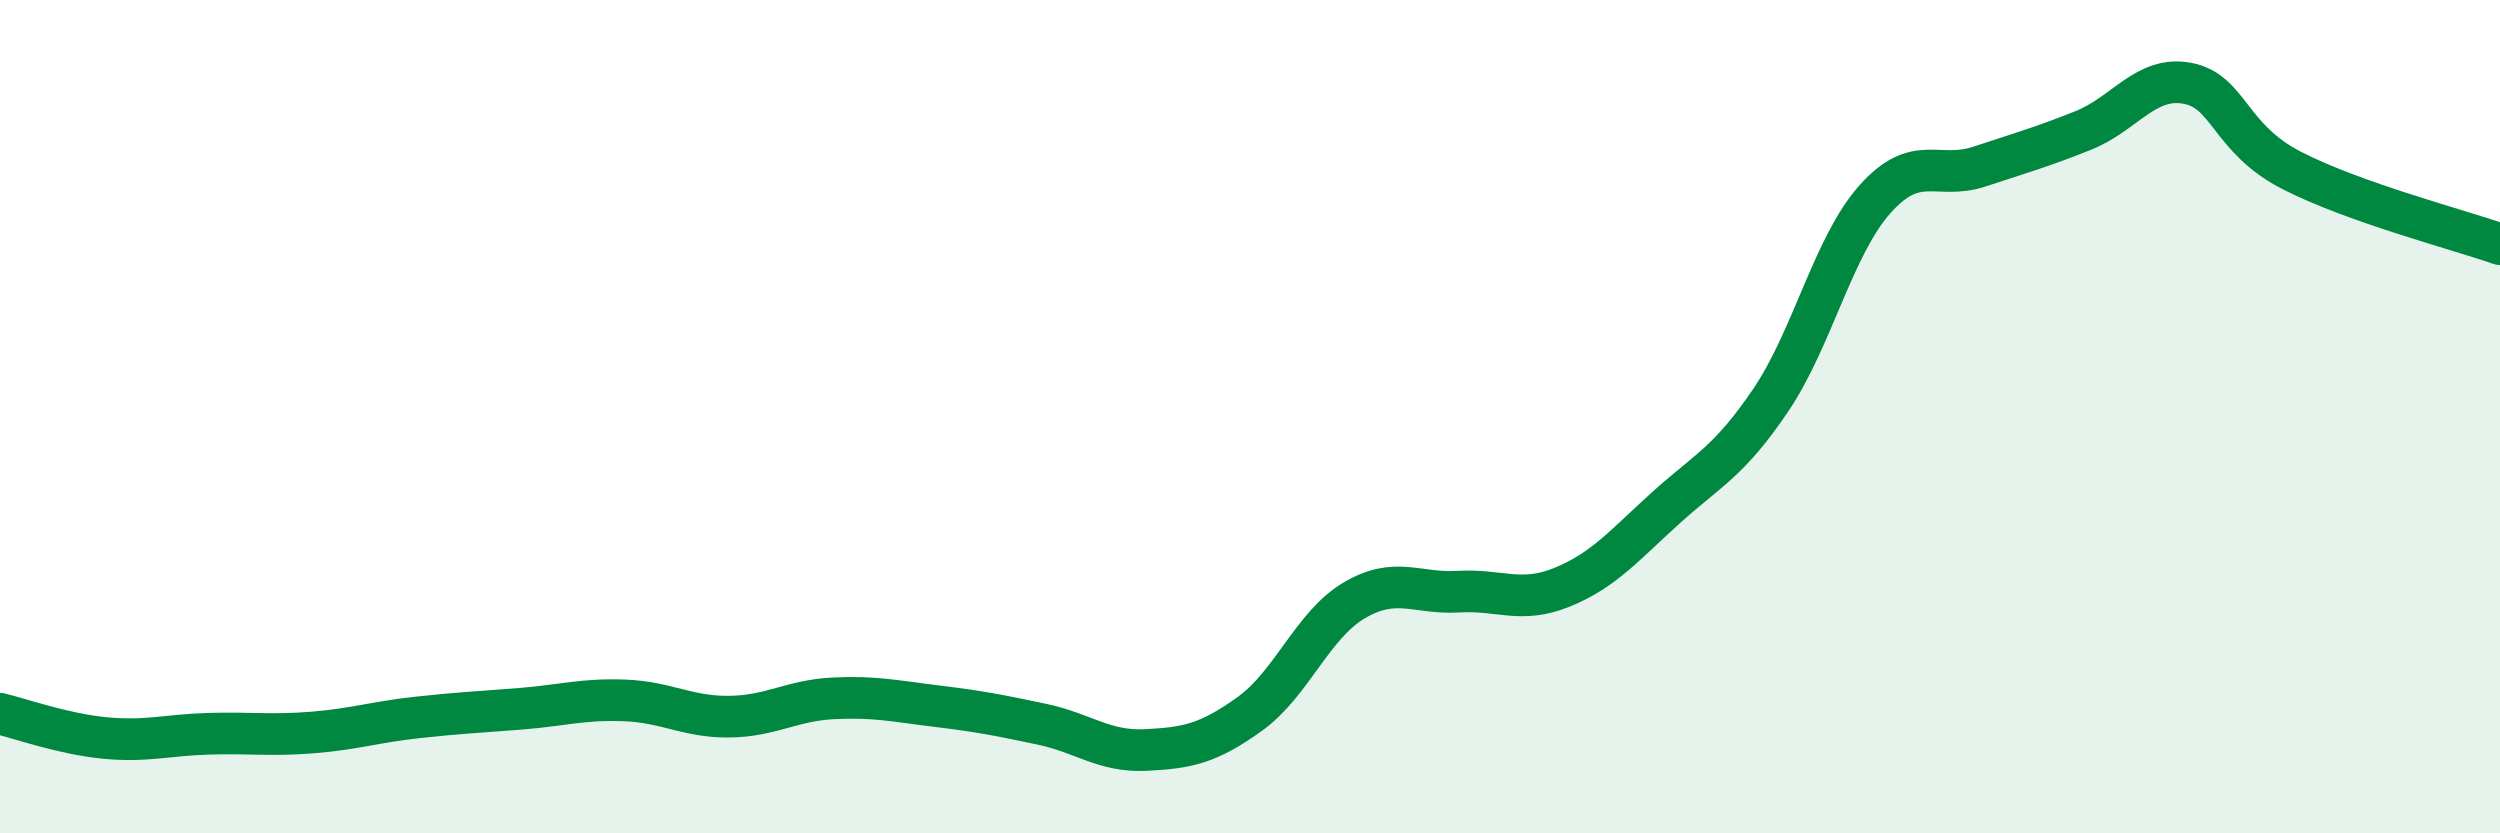
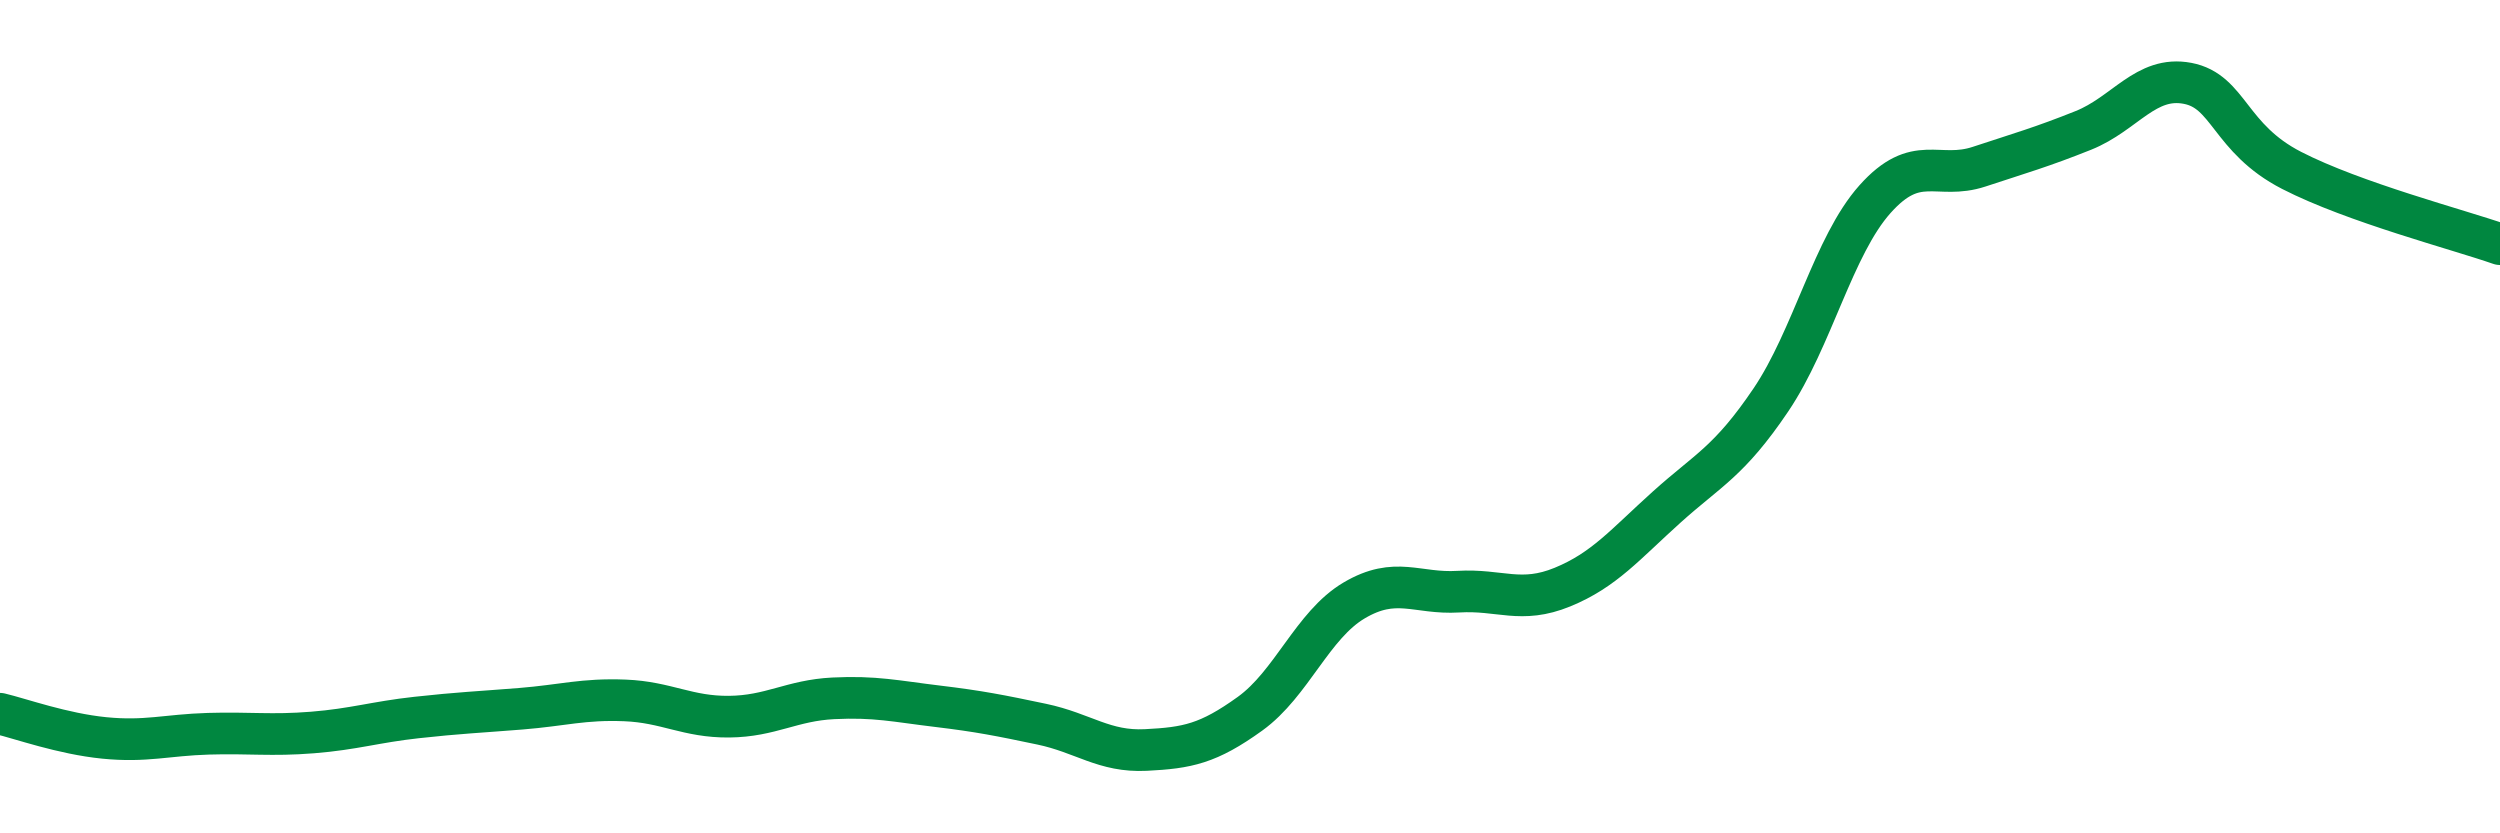
<svg xmlns="http://www.w3.org/2000/svg" width="60" height="20" viewBox="0 0 60 20">
-   <path d="M 0,17.13 C 0.5,17.25 1.5,17.61 2.5,17.71 C 3.5,17.81 4,17.64 5,17.61 C 6,17.58 6.5,17.66 7.5,17.58 C 8.5,17.5 9,17.33 10,17.22 C 11,17.11 11.5,17.09 12.5,17.01 C 13.5,16.93 14,16.77 15,16.81 C 16,16.85 16.5,17.21 17.5,17.2 C 18.5,17.19 19,16.81 20,16.76 C 21,16.71 21.5,16.83 22.5,16.95 C 23.5,17.07 24,17.17 25,17.38 C 26,17.59 26.5,18.05 27.5,18 C 28.5,17.95 29,17.85 30,17.13 C 31,16.41 31.5,15 32.5,14.41 C 33.5,13.82 34,14.26 35,14.2 C 36,14.14 36.5,14.5 37.5,14.09 C 38.5,13.68 39,13.07 40,12.17 C 41,11.27 41.5,11.08 42.5,9.6 C 43.5,8.12 44,5.9 45,4.78 C 46,3.66 46.5,4.33 47.5,4 C 48.5,3.67 49,3.53 50,3.13 C 51,2.73 51.5,1.81 52.5,2 C 53.5,2.19 53.5,3.32 55,4.09 C 56.5,4.86 59,5.51 60,5.86L60 20L0 20Z" fill="#008740" opacity="0.1" stroke-linecap="round" stroke-linejoin="round" />
  <path d="M 0,17.13 C 0.5,17.25 1.5,17.61 2.5,17.71 C 3.5,17.81 4,17.64 5,17.61 C 6,17.58 6.5,17.66 7.5,17.58 C 8.5,17.5 9,17.33 10,17.22 C 11,17.11 11.5,17.09 12.5,17.01 C 13.5,16.93 14,16.77 15,16.81 C 16,16.85 16.5,17.21 17.5,17.2 C 18.5,17.19 19,16.81 20,16.76 C 21,16.71 21.5,16.83 22.5,16.95 C 23.5,17.07 24,17.17 25,17.38 C 26,17.59 26.5,18.05 27.5,18 C 28.5,17.95 29,17.85 30,17.13 C 31,16.41 31.5,15 32.5,14.41 C 33.5,13.82 34,14.26 35,14.2 C 36,14.14 36.5,14.5 37.5,14.09 C 38.5,13.68 39,13.07 40,12.17 C 41,11.27 41.5,11.08 42.5,9.6 C 43.5,8.12 44,5.9 45,4.78 C 46,3.66 46.5,4.33 47.5,4 C 48.5,3.67 49,3.53 50,3.13 C 51,2.73 51.5,1.81 52.5,2 C 53.5,2.19 53.5,3.32 55,4.09 C 56.5,4.86 59,5.51 60,5.86" stroke="#008740" stroke-width="1" fill="none" stroke-linecap="round" stroke-linejoin="round" />
</svg>